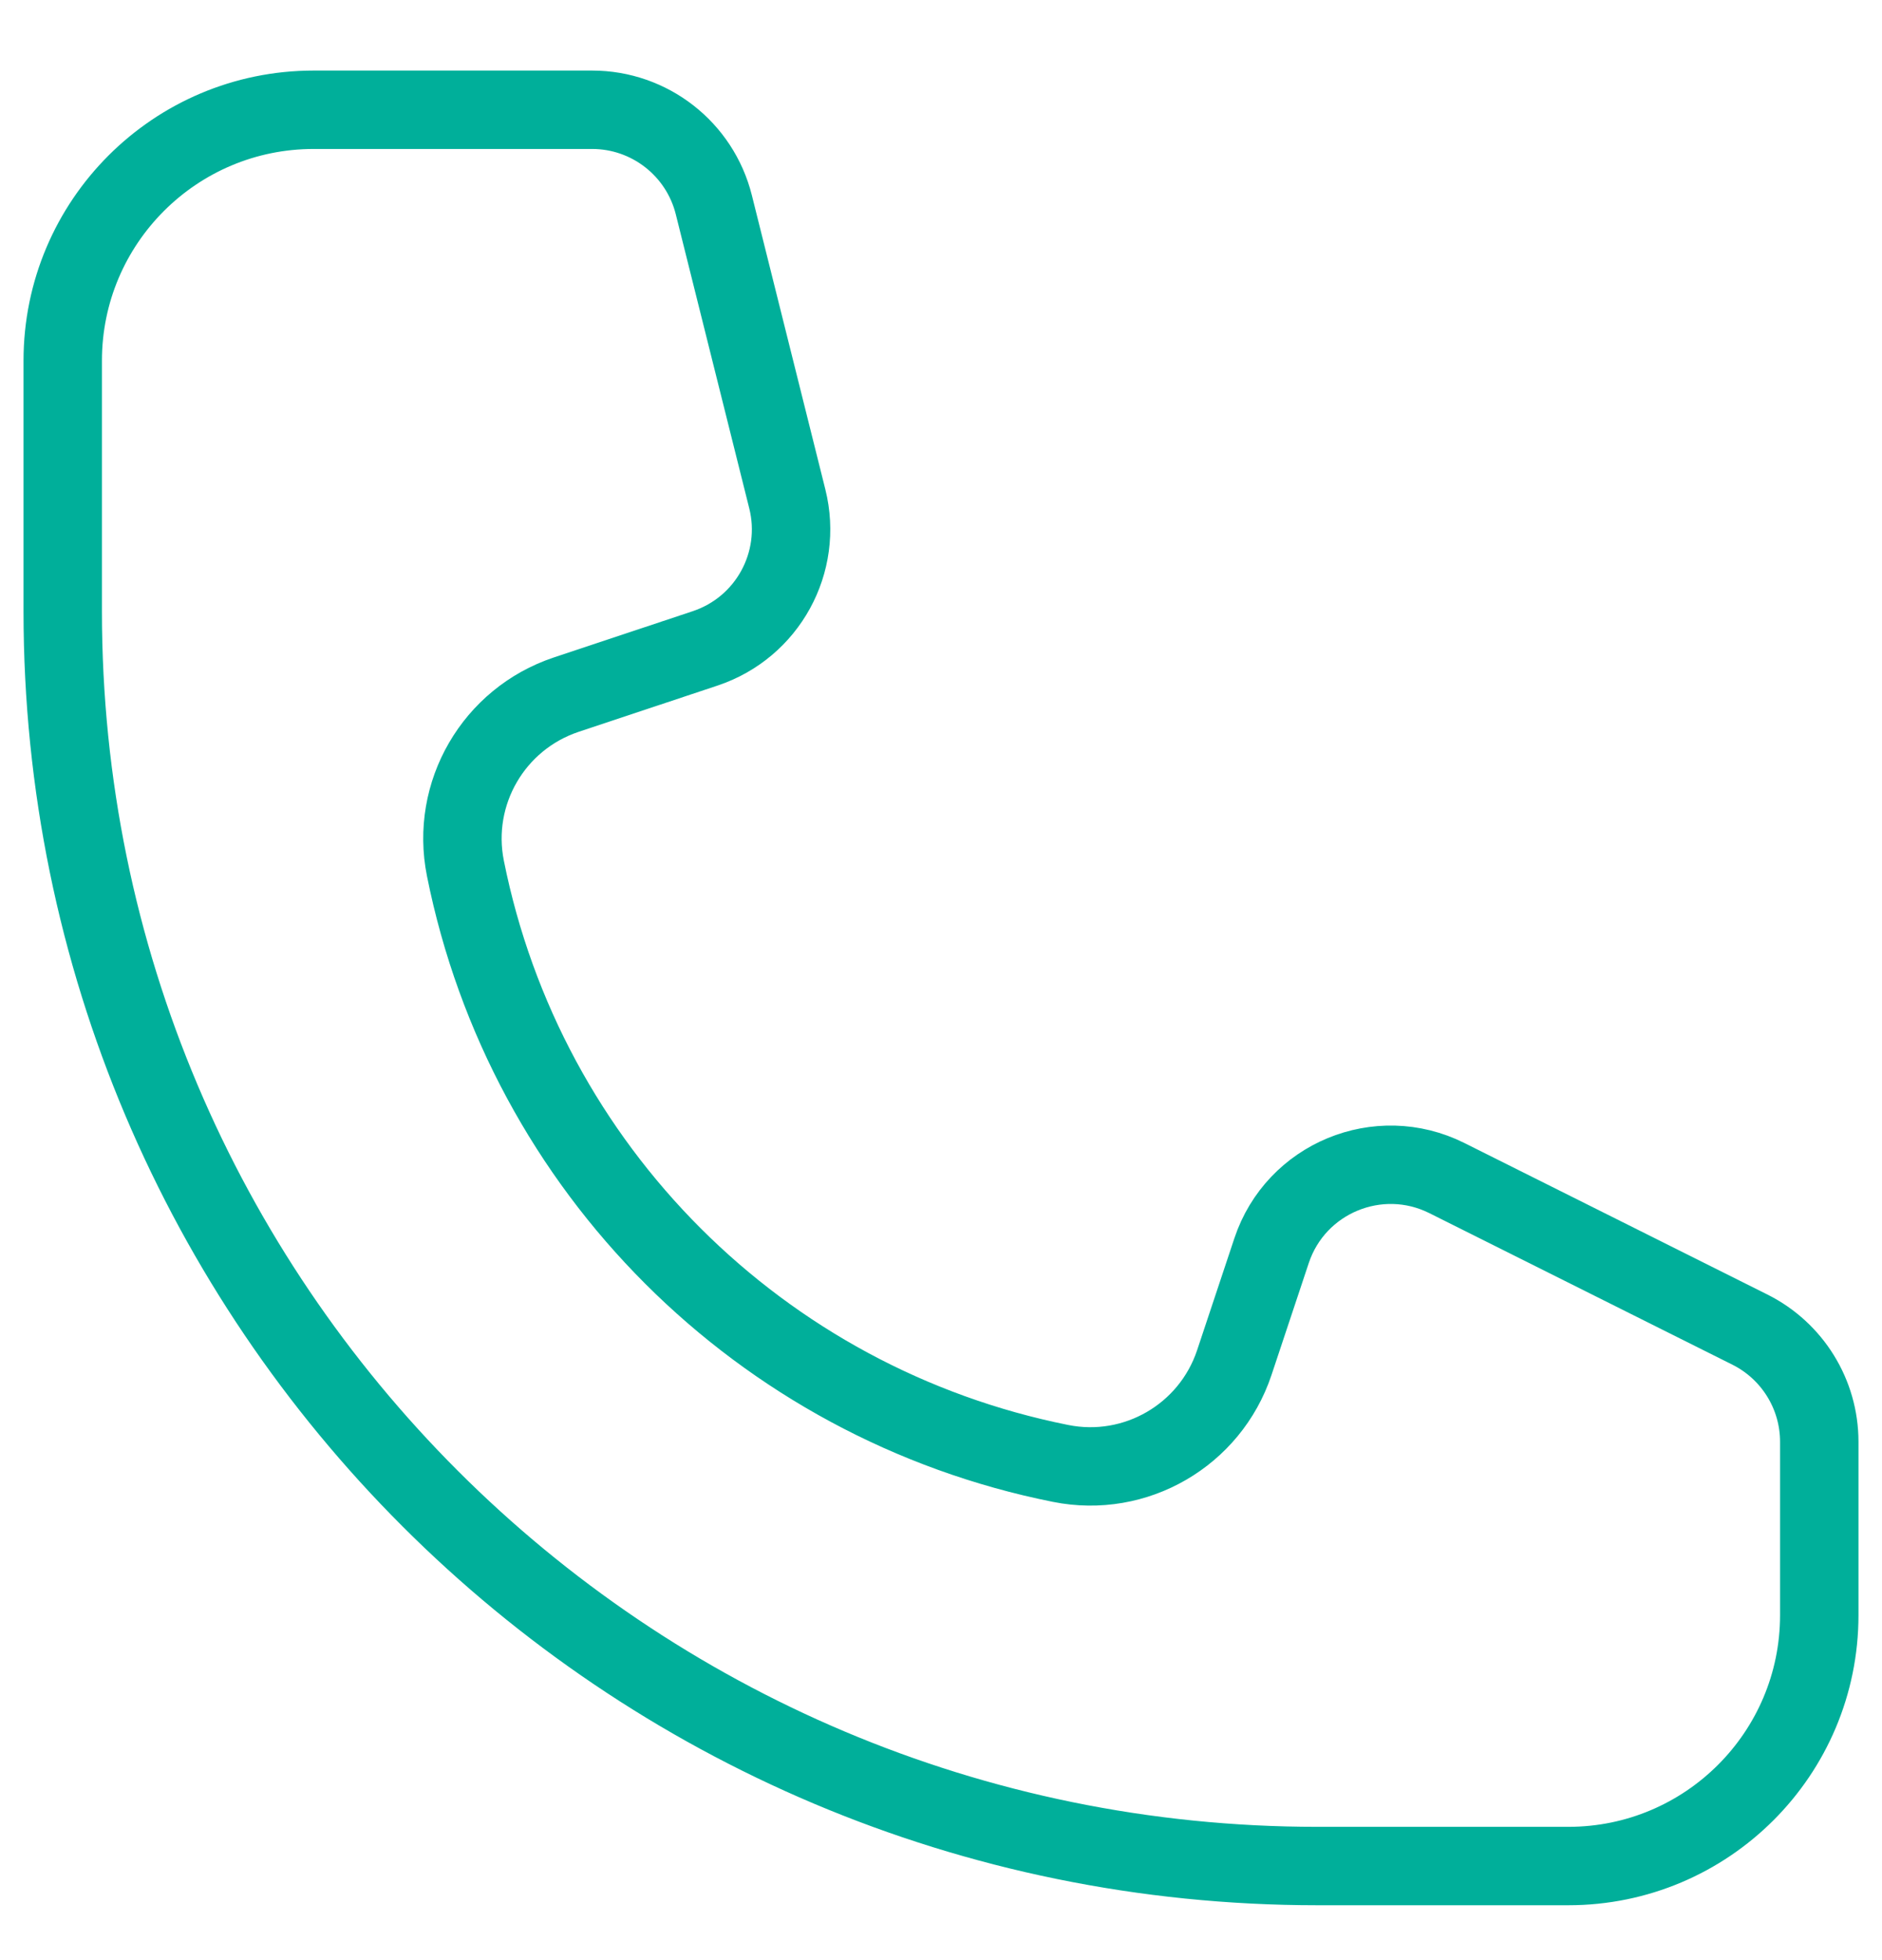
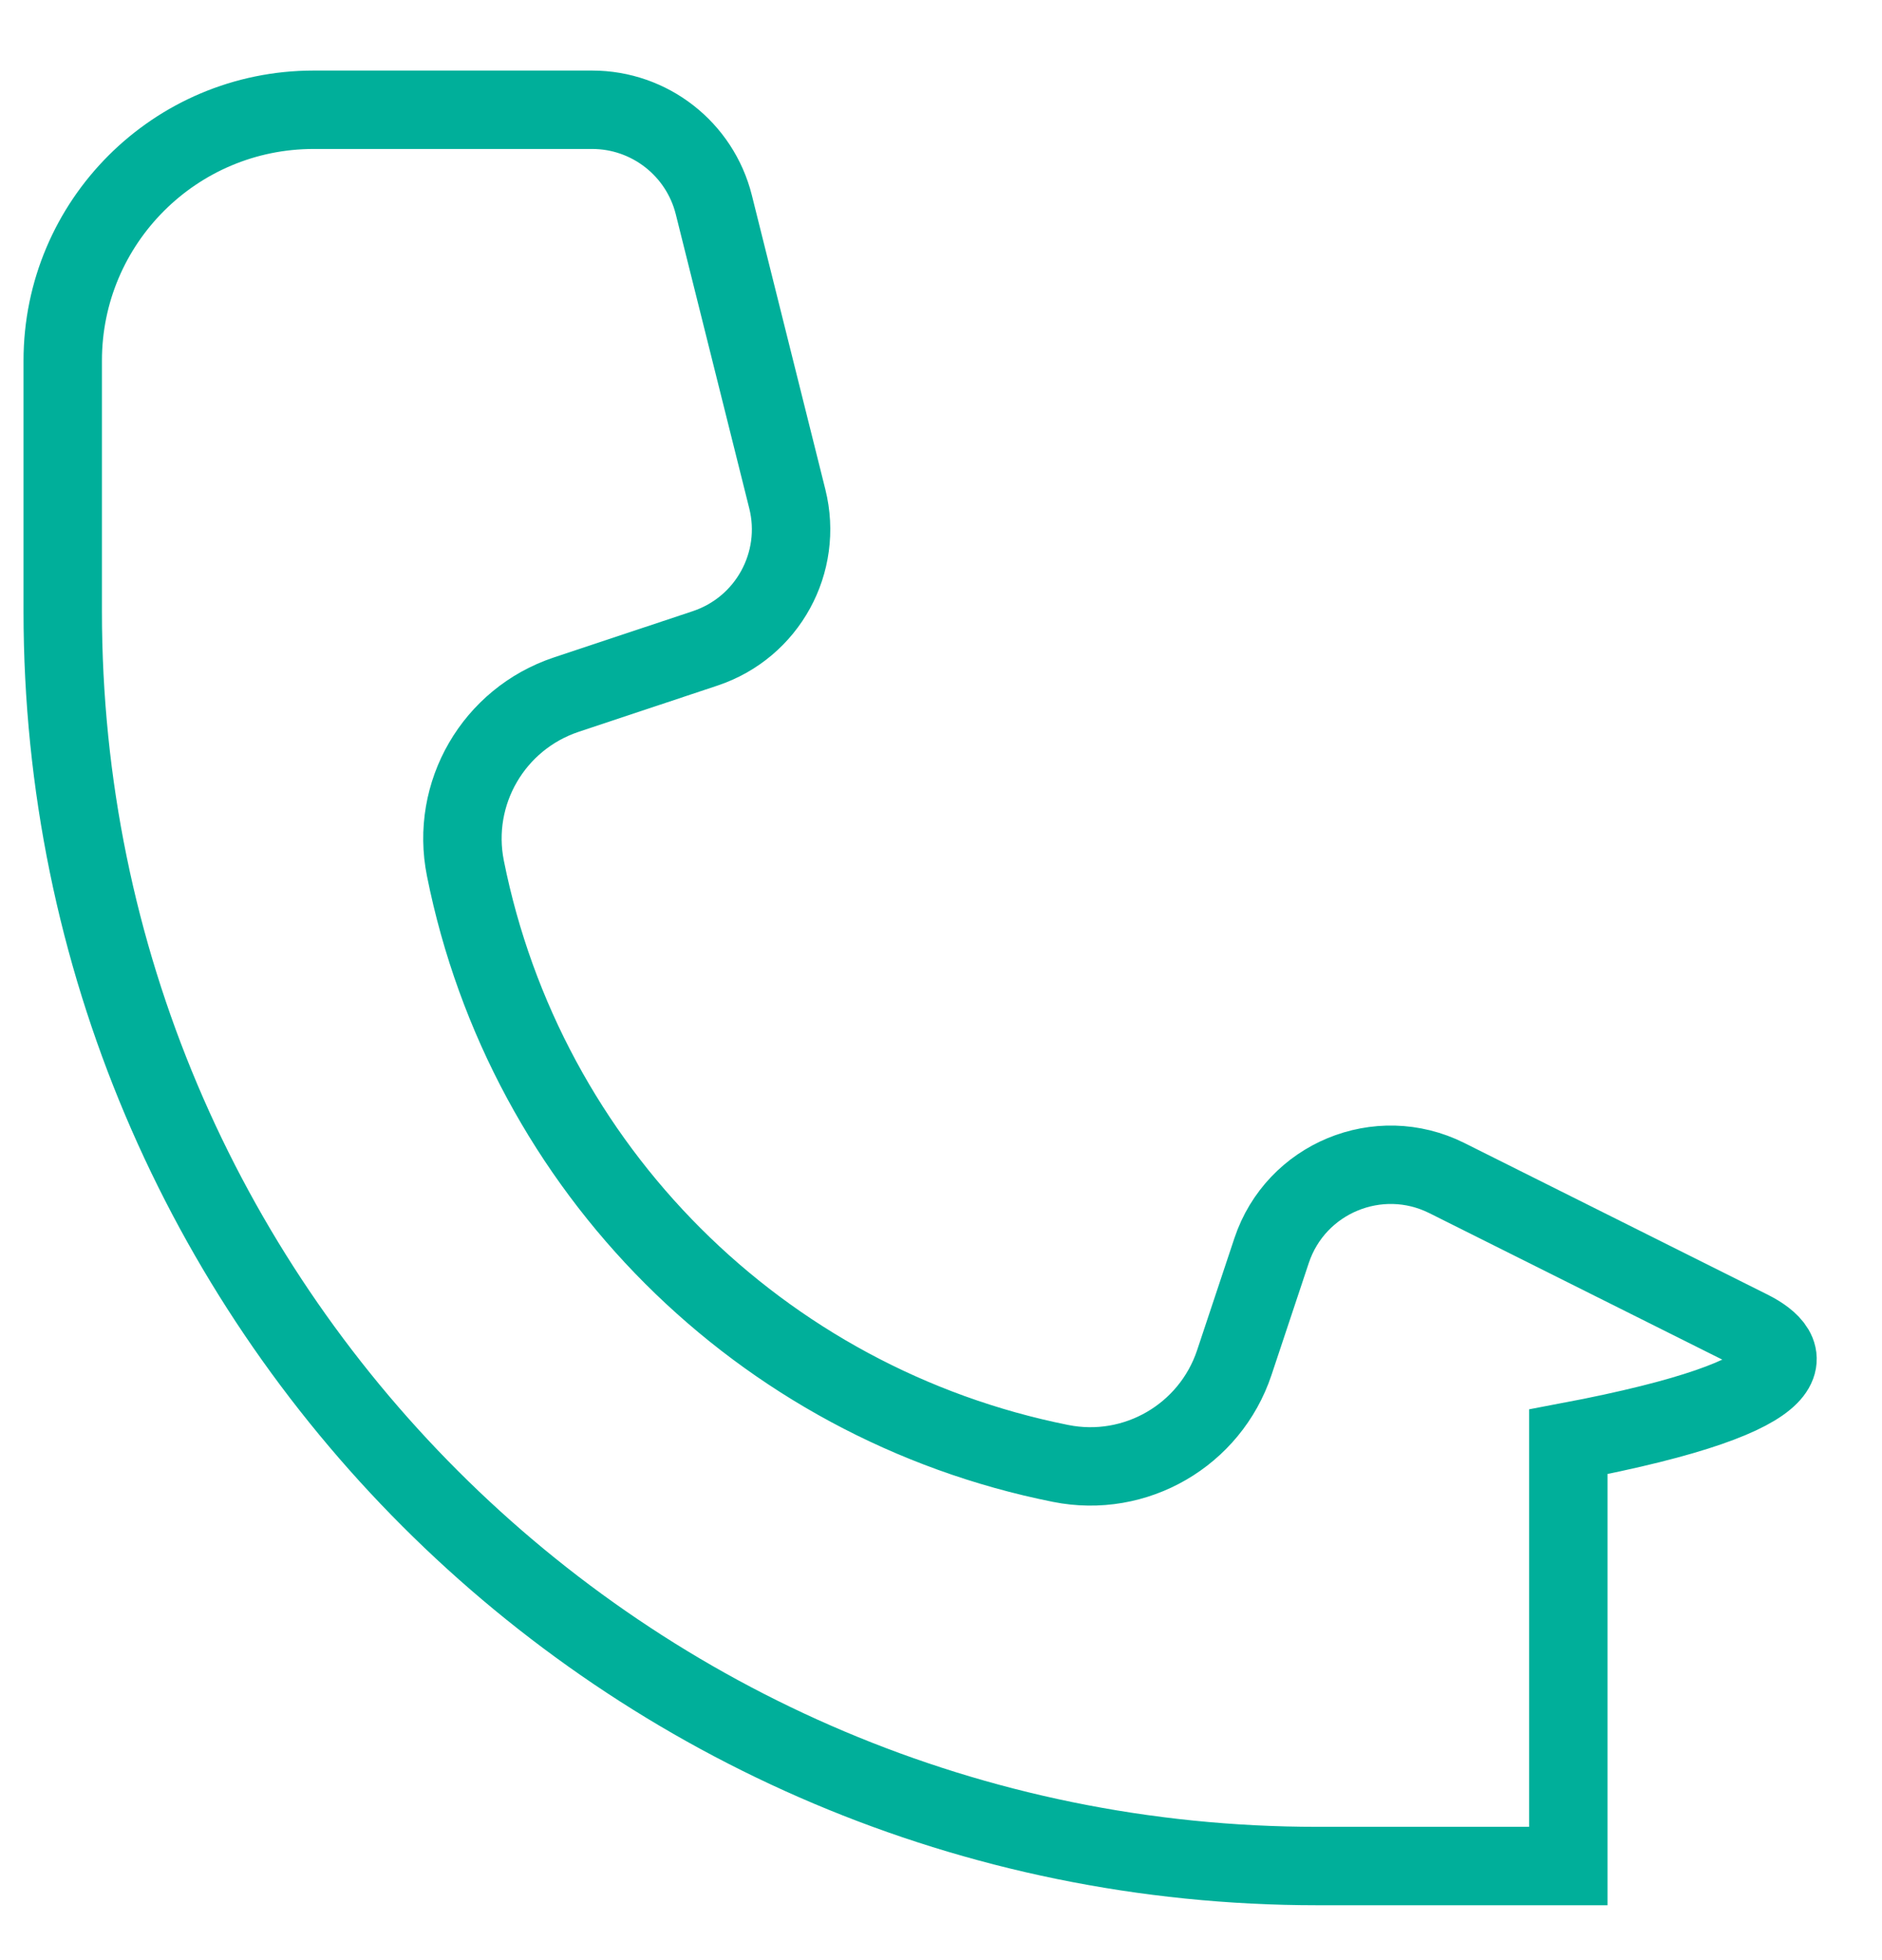
<svg xmlns="http://www.w3.org/2000/svg" fill="none" viewBox="0 0 24 25" height="25" width="24">
-   <path stroke="#00AF9A" d="M7.551 1.4L4 1.4C2.232 1.4 0.8 2.833 0.8 4.6L0.8 7.8C0.8 16.637 7.963 23.8 16.8 23.8H20C21.767 23.8 23.2 22.367 23.2 20.6V18.389C23.2 17.783 22.857 17.229 22.315 16.958L18.45 15.025C17.579 14.59 16.524 15.027 16.216 15.95L15.74 17.38C15.431 18.305 14.482 18.857 13.525 18.665C9.695 17.899 6.701 14.905 5.935 11.075C5.743 10.118 6.295 9.169 7.22 8.86L8.994 8.269C9.787 8.004 10.243 7.174 10.04 6.363L9.103 2.612C8.925 1.9 8.285 1.4 7.551 1.4Z" />
+   <path stroke="#00AF9A" d="M7.551 1.4L4 1.4C2.232 1.4 0.8 2.833 0.8 4.6L0.8 7.8C0.8 16.637 7.963 23.8 16.8 23.8H20V18.389C23.2 17.783 22.857 17.229 22.315 16.958L18.45 15.025C17.579 14.59 16.524 15.027 16.216 15.95L15.74 17.38C15.431 18.305 14.482 18.857 13.525 18.665C9.695 17.899 6.701 14.905 5.935 11.075C5.743 10.118 6.295 9.169 7.22 8.86L8.994 8.269C9.787 8.004 10.243 7.174 10.04 6.363L9.103 2.612C8.925 1.9 8.285 1.4 7.551 1.4Z" />
</svg>